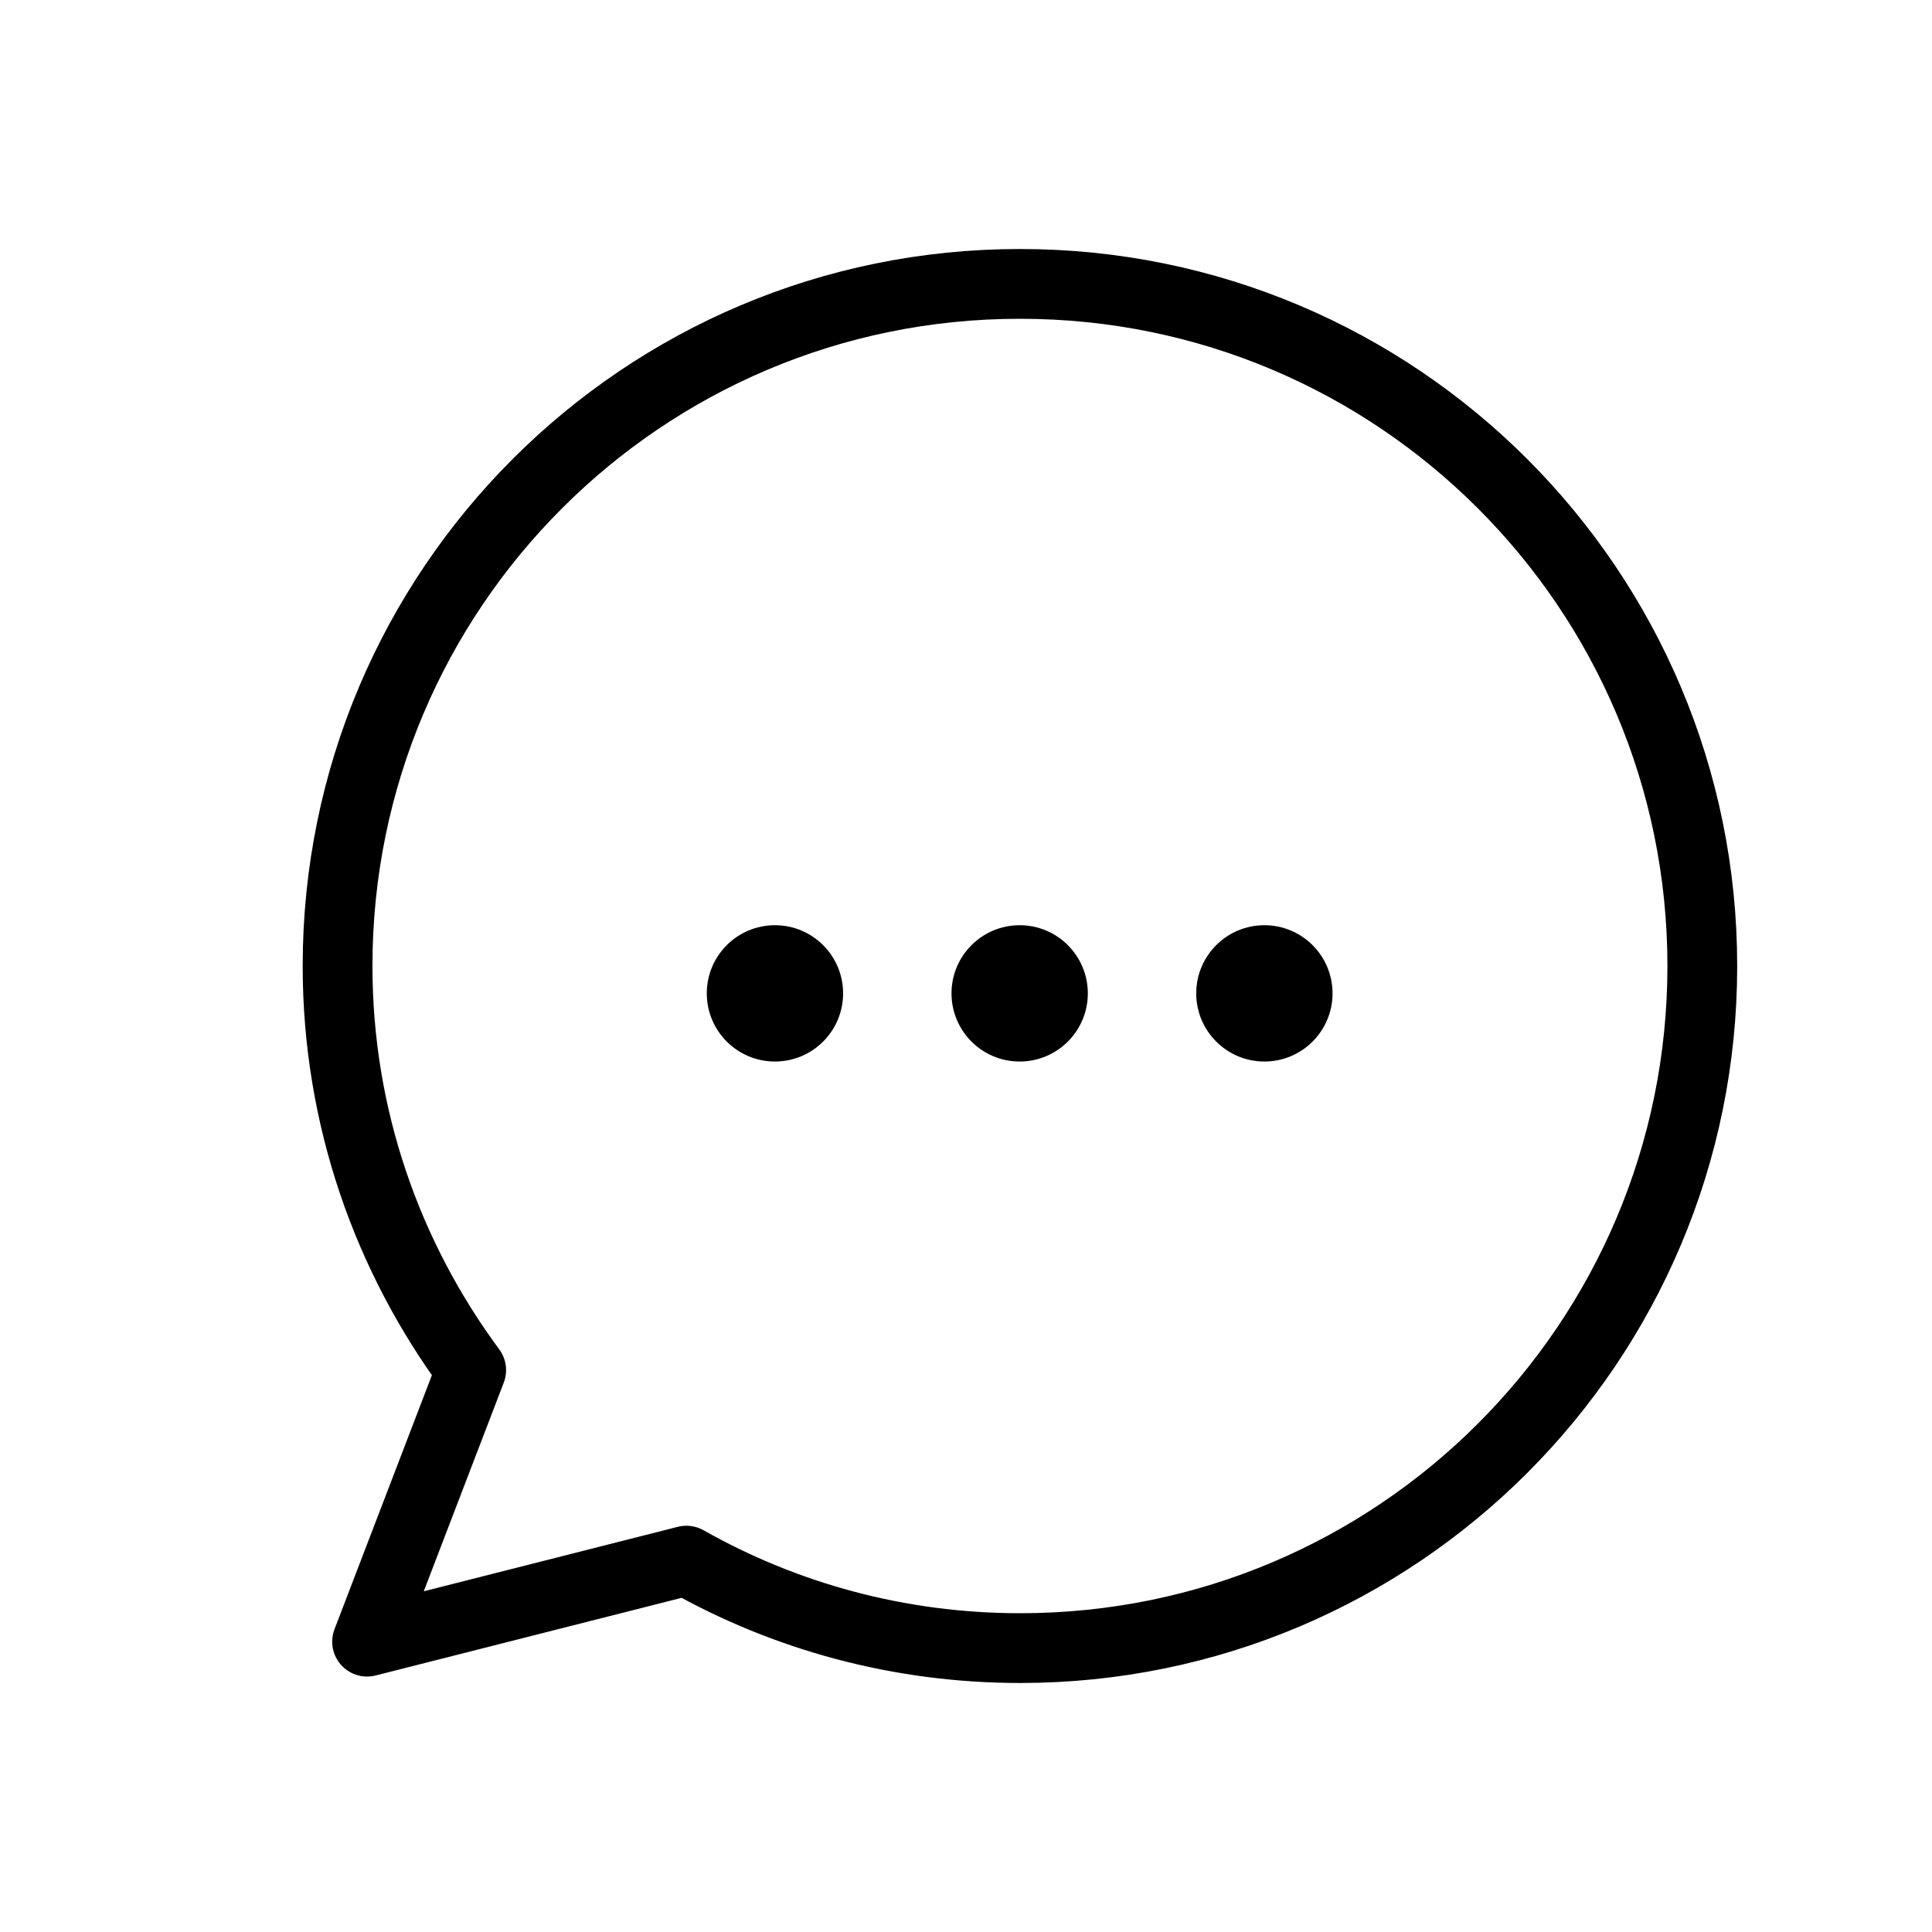
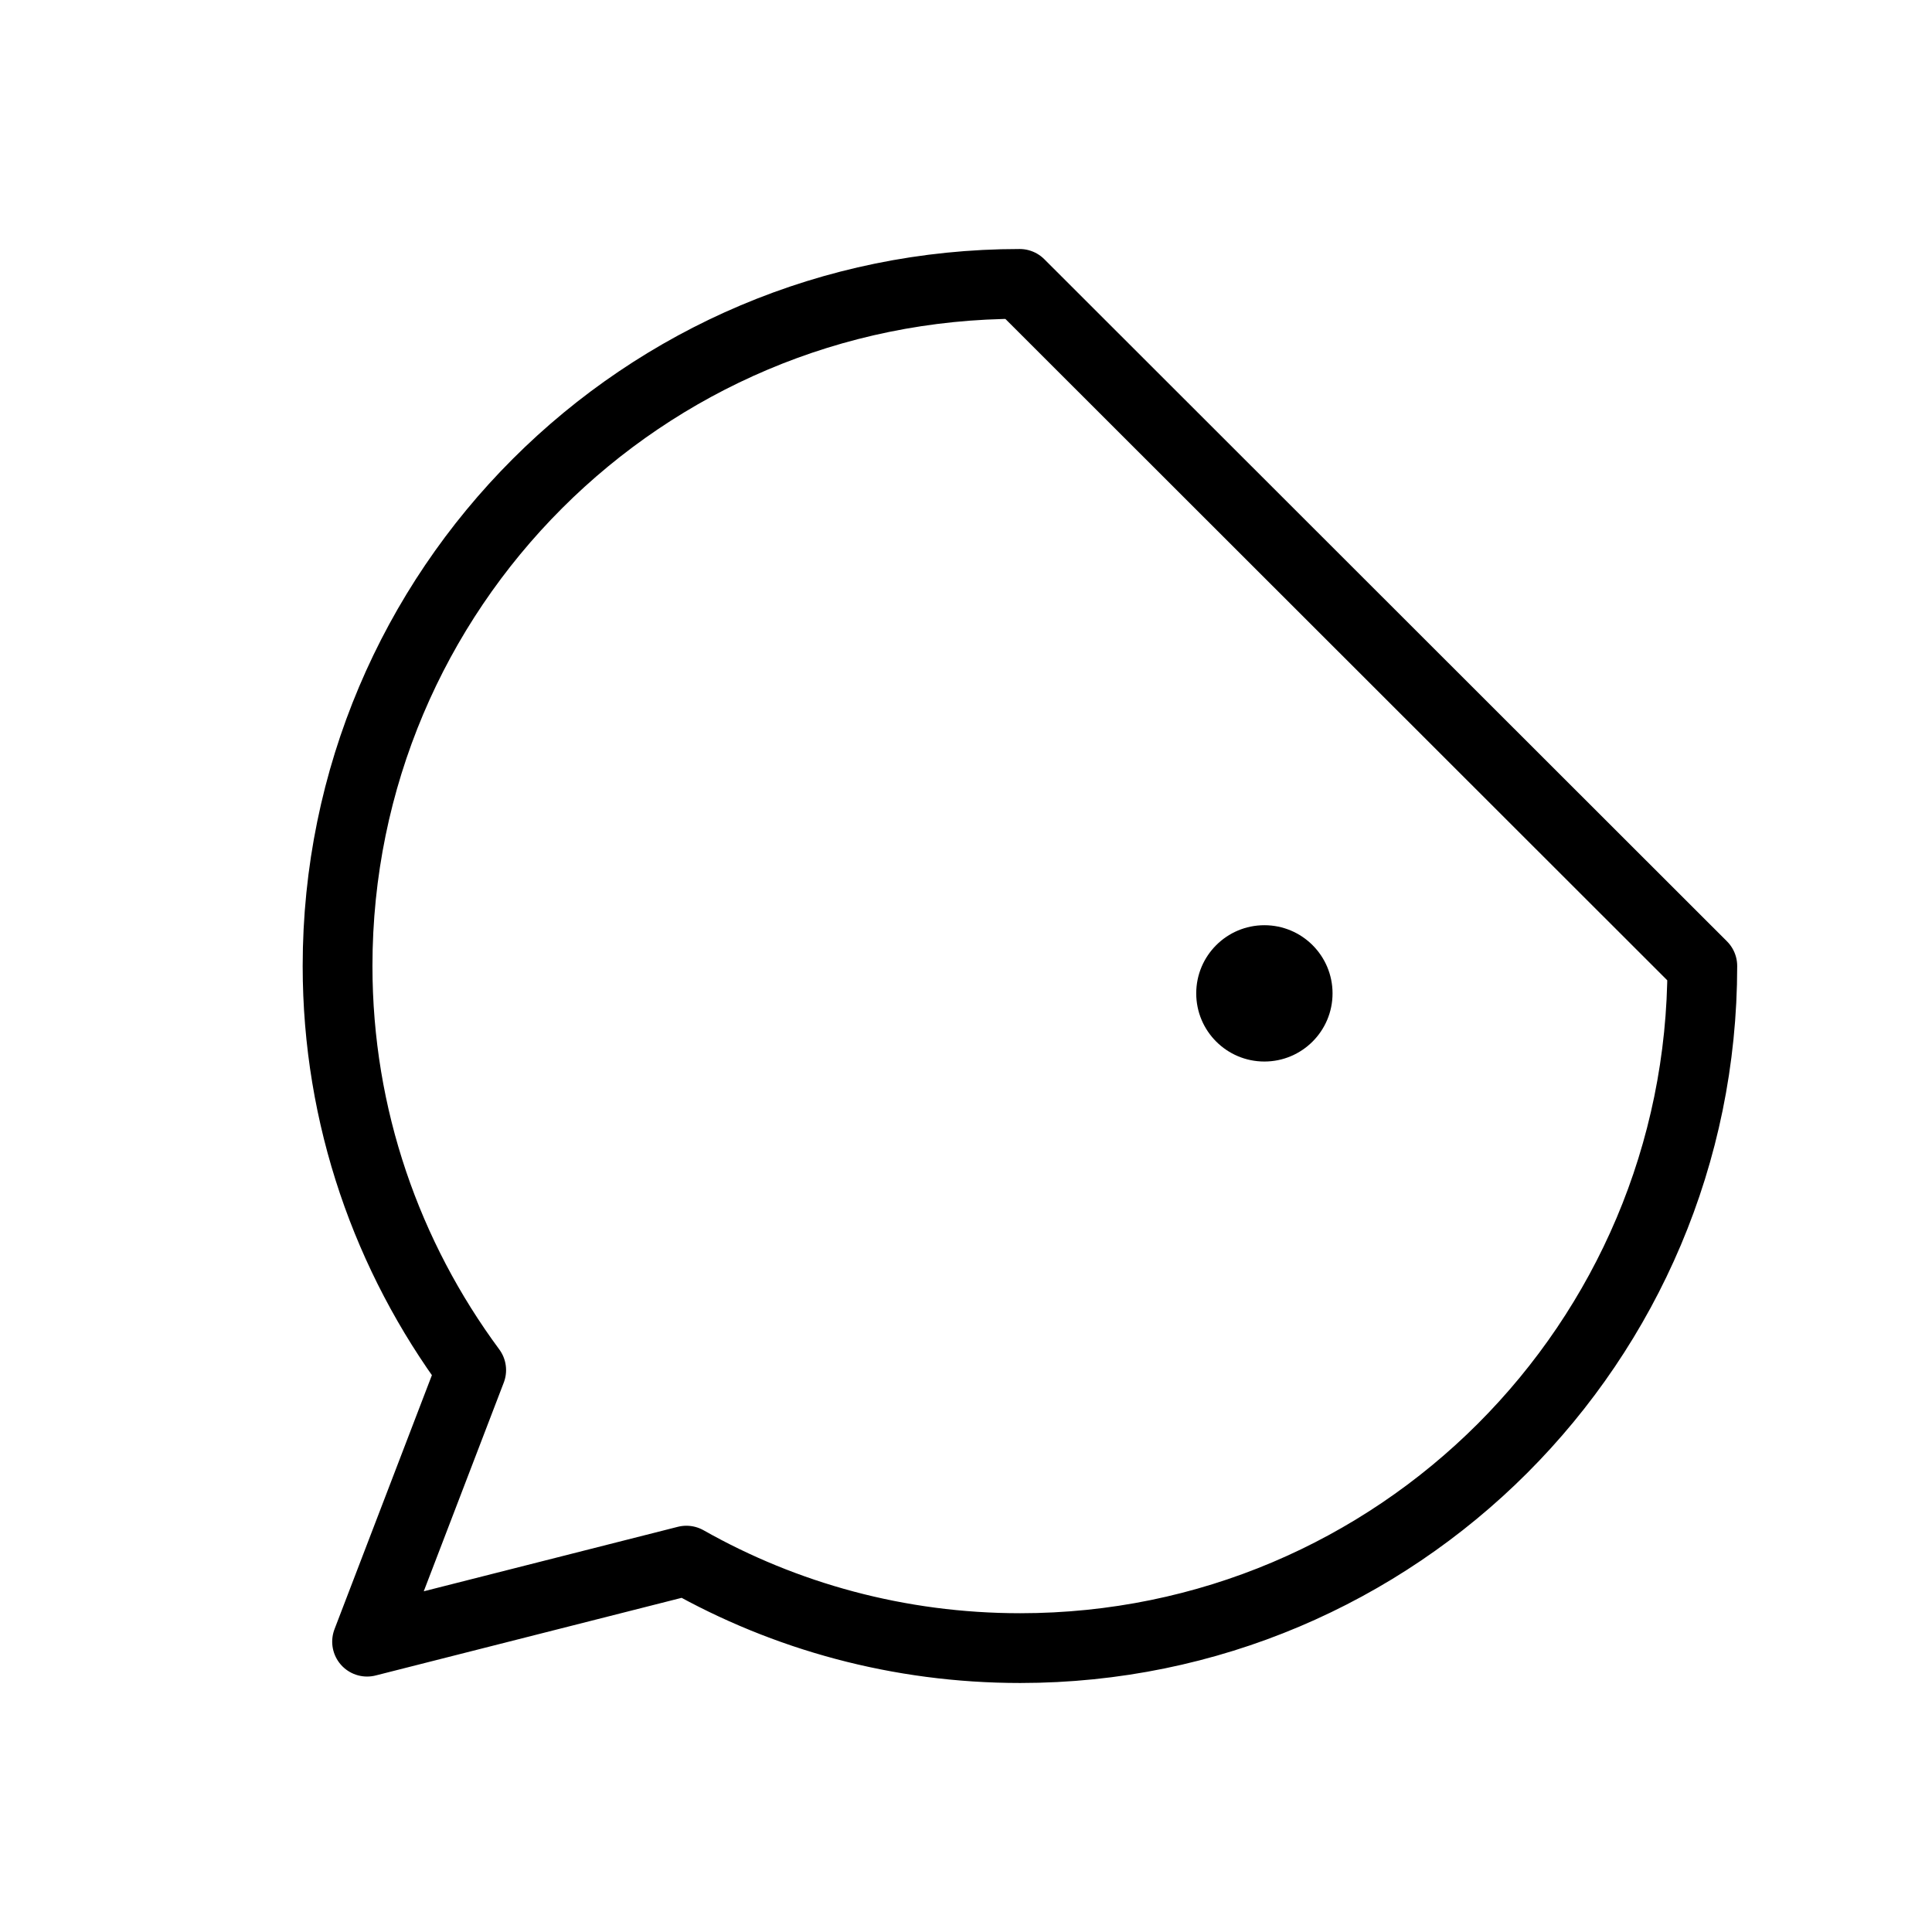
<svg xmlns="http://www.w3.org/2000/svg" id="_레이어_1" viewBox="0 0 36 36">
  <defs>
    <style>.cls-1{fill:#000;}.cls-2{fill:none;stroke:#000;stroke-linecap:round;stroke-linejoin:round;stroke-width:1.3px;}</style>
  </defs>
-   <path class="cls-2" d="m19,5.29c-7.02,0-12.71,5.69-12.71,12.71,0,2.82.93,5.42,2.49,7.53l-1.94,5.06,5.95-1.51c1.84,1.04,3.96,1.63,6.22,1.63,7.02,0,12.71-5.69,12.71-12.71s-5.69-12.71-12.71-12.71Z" />
-   <circle class="cls-1" cx="14.44" cy="18.51" r="1.27" />
-   <circle class="cls-1" cx="19" cy="18.51" r="1.27" />
+   <path class="cls-2" d="m19,5.29c-7.02,0-12.71,5.69-12.71,12.71,0,2.82.93,5.42,2.49,7.53l-1.94,5.06,5.95-1.51c1.84,1.04,3.96,1.63,6.22,1.63,7.02,0,12.71-5.69,12.71-12.71Z" />
  <circle class="cls-1" cx="23.56" cy="18.51" r="1.27" />
</svg>